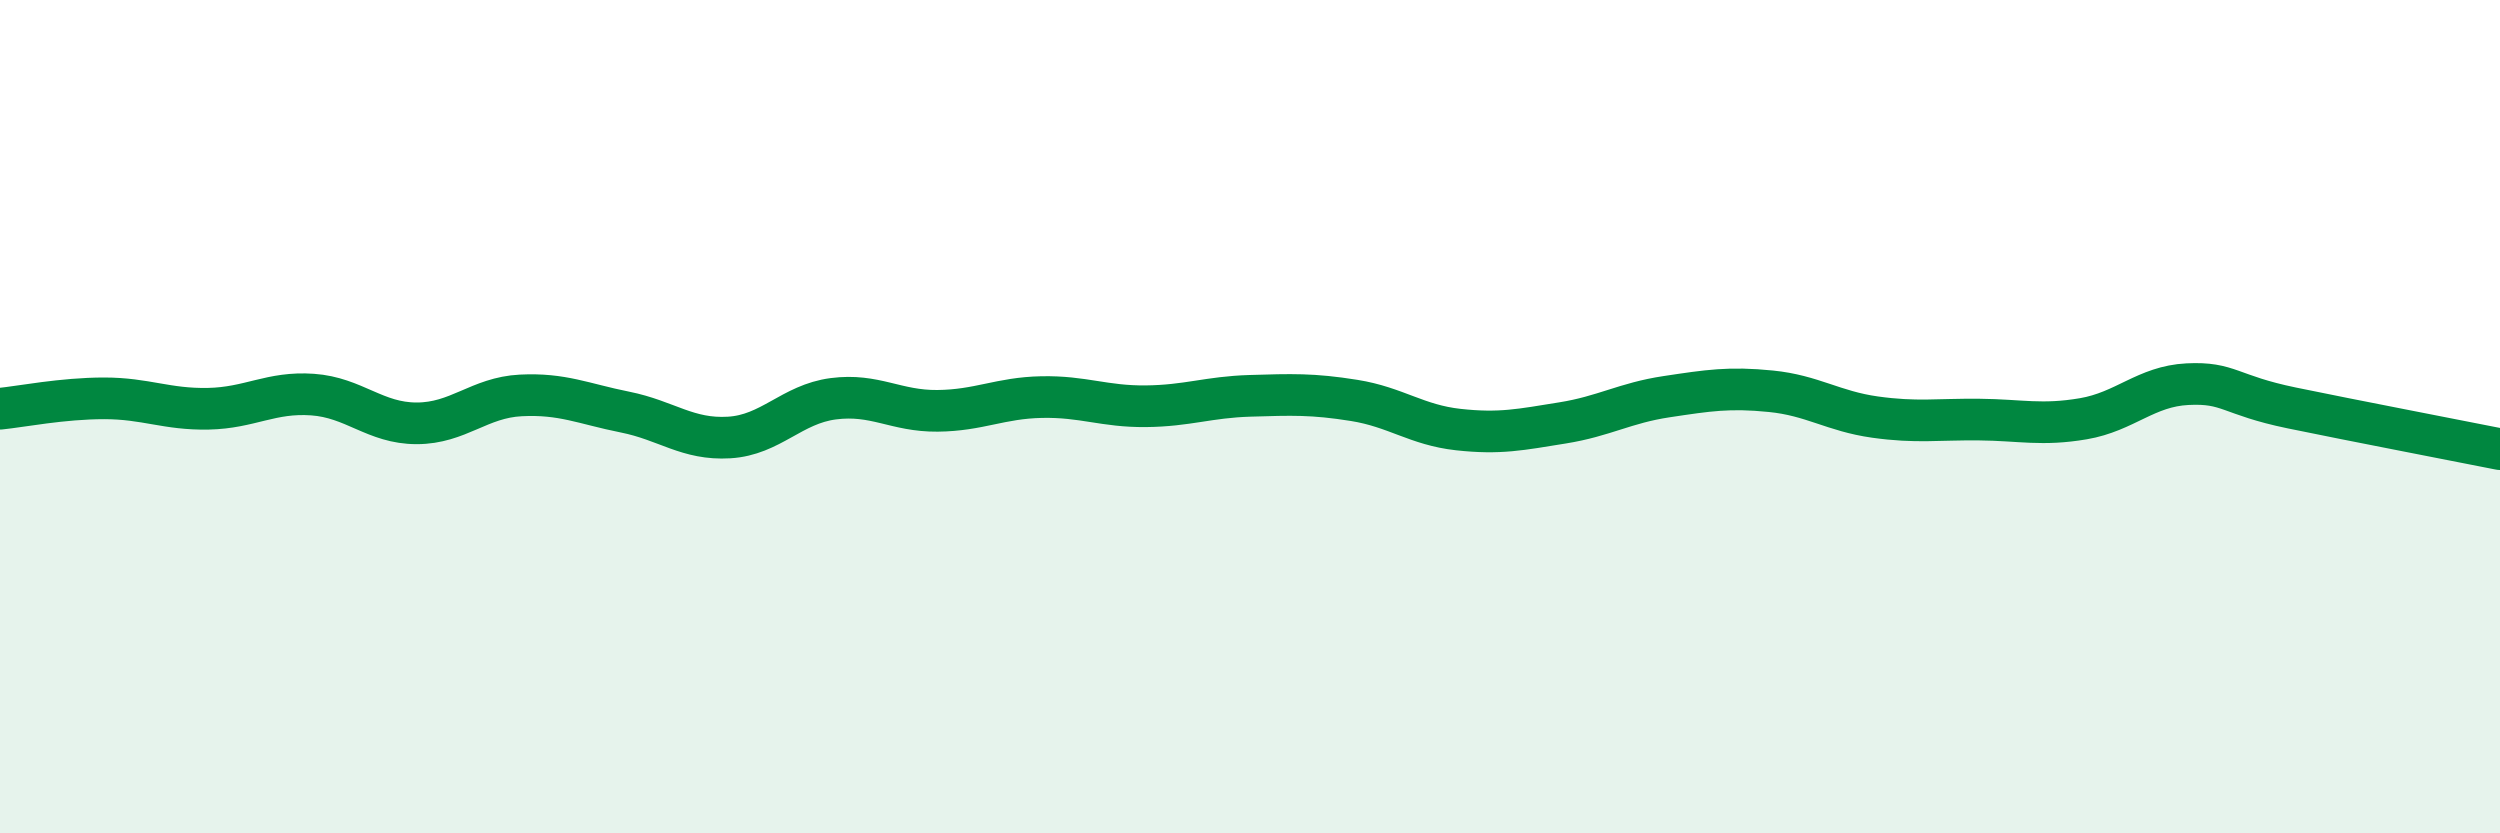
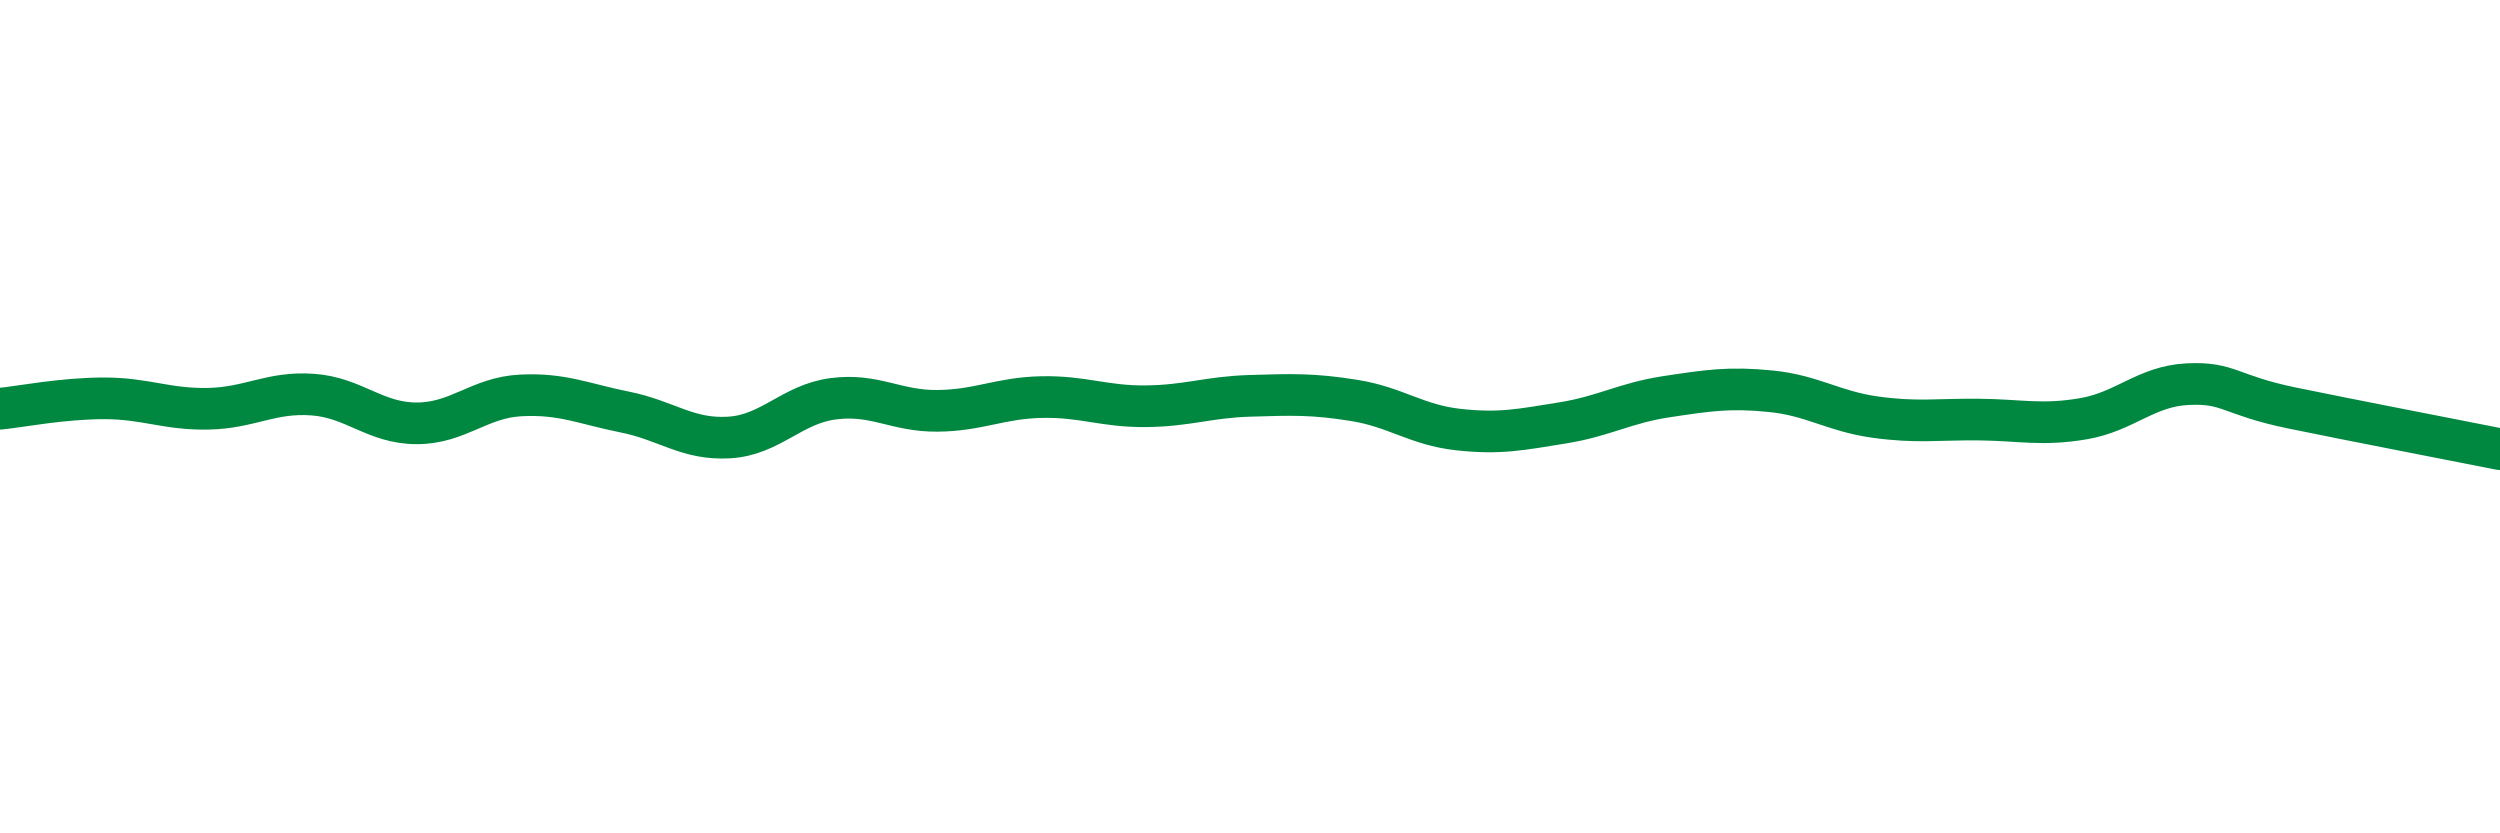
<svg xmlns="http://www.w3.org/2000/svg" width="60" height="20" viewBox="0 0 60 20">
-   <path d="M 0,9.81 C 0.5,9.76 1.5,9.56 2.5,9.56 C 3.5,9.56 4,9.83 5,9.81 C 6,9.79 6.5,9.4 7.5,9.47 C 8.5,9.54 9,10.16 10,10.16 C 11,10.16 11.5,9.54 12.5,9.49 C 13.5,9.44 14,9.69 15,9.89 C 16,10.09 16.5,10.56 17.5,10.5 C 18.5,10.44 19,9.7 20,9.57 C 21,9.44 21.5,9.87 22.5,9.86 C 23.5,9.85 24,9.55 25,9.53 C 26,9.51 26.5,9.76 27.5,9.75 C 28.5,9.74 29,9.53 30,9.5 C 31,9.47 31.5,9.45 32.5,9.61 C 33.5,9.77 34,10.2 35,10.31 C 36,10.42 36.5,10.31 37.5,10.15 C 38.5,9.99 39,9.67 40,9.52 C 41,9.37 41.5,9.29 42.5,9.39 C 43.5,9.49 44,9.87 45,10.01 C 46,10.15 46.5,10.06 47.5,10.07 C 48.5,10.08 49,10.22 50,10.05 C 51,9.88 51.5,9.27 52.5,9.22 C 53.5,9.17 53.5,9.48 55,9.79 C 56.5,10.1 59,10.58 60,10.78L60 20L0 20Z" fill="#008740" opacity="0.1" stroke-linecap="round" stroke-linejoin="round" />
  <path d="M 0,9.81 C 0.5,9.76 1.5,9.56 2.5,9.56 C 3.5,9.56 4,9.83 5,9.81 C 6,9.79 6.5,9.4 7.5,9.47 C 8.5,9.54 9,10.16 10,10.16 C 11,10.16 11.5,9.54 12.5,9.49 C 13.5,9.44 14,9.69 15,9.89 C 16,10.09 16.5,10.56 17.5,10.5 C 18.5,10.44 19,9.7 20,9.57 C 21,9.44 21.5,9.87 22.5,9.86 C 23.5,9.85 24,9.55 25,9.53 C 26,9.51 26.5,9.76 27.5,9.75 C 28.5,9.74 29,9.53 30,9.5 C 31,9.47 31.5,9.45 32.5,9.61 C 33.5,9.77 34,10.2 35,10.31 C 36,10.42 36.5,10.31 37.5,10.15 C 38.5,9.99 39,9.67 40,9.52 C 41,9.37 41.5,9.29 42.5,9.39 C 43.5,9.49 44,9.87 45,10.01 C 46,10.15 46.5,10.06 47.5,10.07 C 48.5,10.08 49,10.22 50,10.05 C 51,9.88 51.5,9.27 52.5,9.22 C 53.5,9.17 53.5,9.48 55,9.79 C 56.5,10.1 59,10.58 60,10.78" stroke="#008740" stroke-width="1" fill="none" stroke-linecap="round" stroke-linejoin="round" />
</svg>